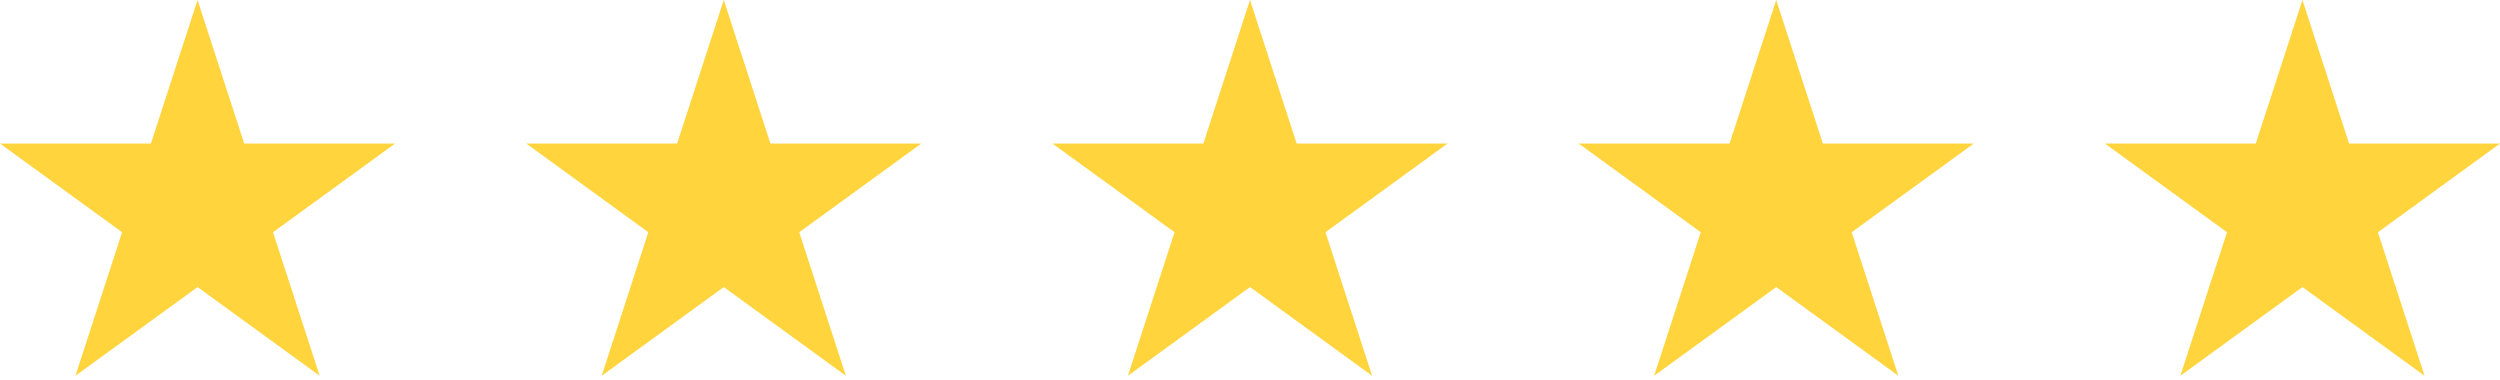
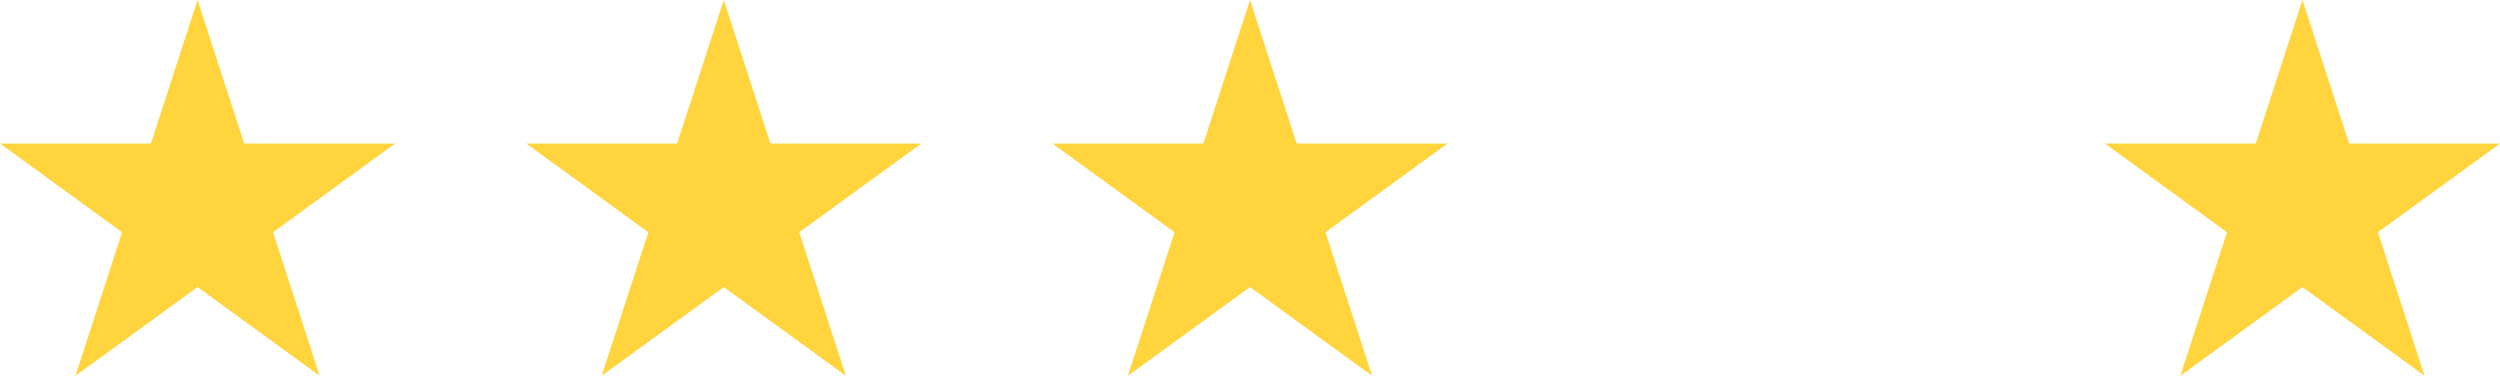
<svg xmlns="http://www.w3.org/2000/svg" width="362" height="55" viewBox="0 0 362 55" fill="none">
  <path d="M28.606 0L35.359 20.783H57.211L39.532 33.628L46.285 54.411L28.606 41.566L10.926 54.411L17.679 33.628L4.20705e-05 20.783H21.853L28.606 0Z" fill="#FFD43C" />
  <path d="M104.803 0L111.556 20.783H133.409L115.729 33.628L122.482 54.411L104.803 41.566L87.124 54.411L93.876 33.628L76.197 20.783H98.05L104.803 0Z" fill="#FFD43C" />
  <path d="M181 0L187.753 20.783H209.606L191.926 33.628L198.679 54.411L181 41.566L163.321 54.411L170.074 33.628L152.394 20.783H174.247L181 0Z" fill="#FFD43C" />
-   <path d="M257.197 0L263.95 20.783H285.803L268.124 33.628L274.876 54.411L257.197 41.566L239.518 54.411L246.271 33.628L228.591 20.783H250.444L257.197 0Z" fill="#FFD43C" />
  <path d="M333.394 0L340.147 20.783H362L344.321 33.628L351.074 54.411L333.394 41.566L315.715 54.411L322.468 33.628L304.789 20.783H326.641L333.394 0Z" fill="#FFD43C" />
</svg>